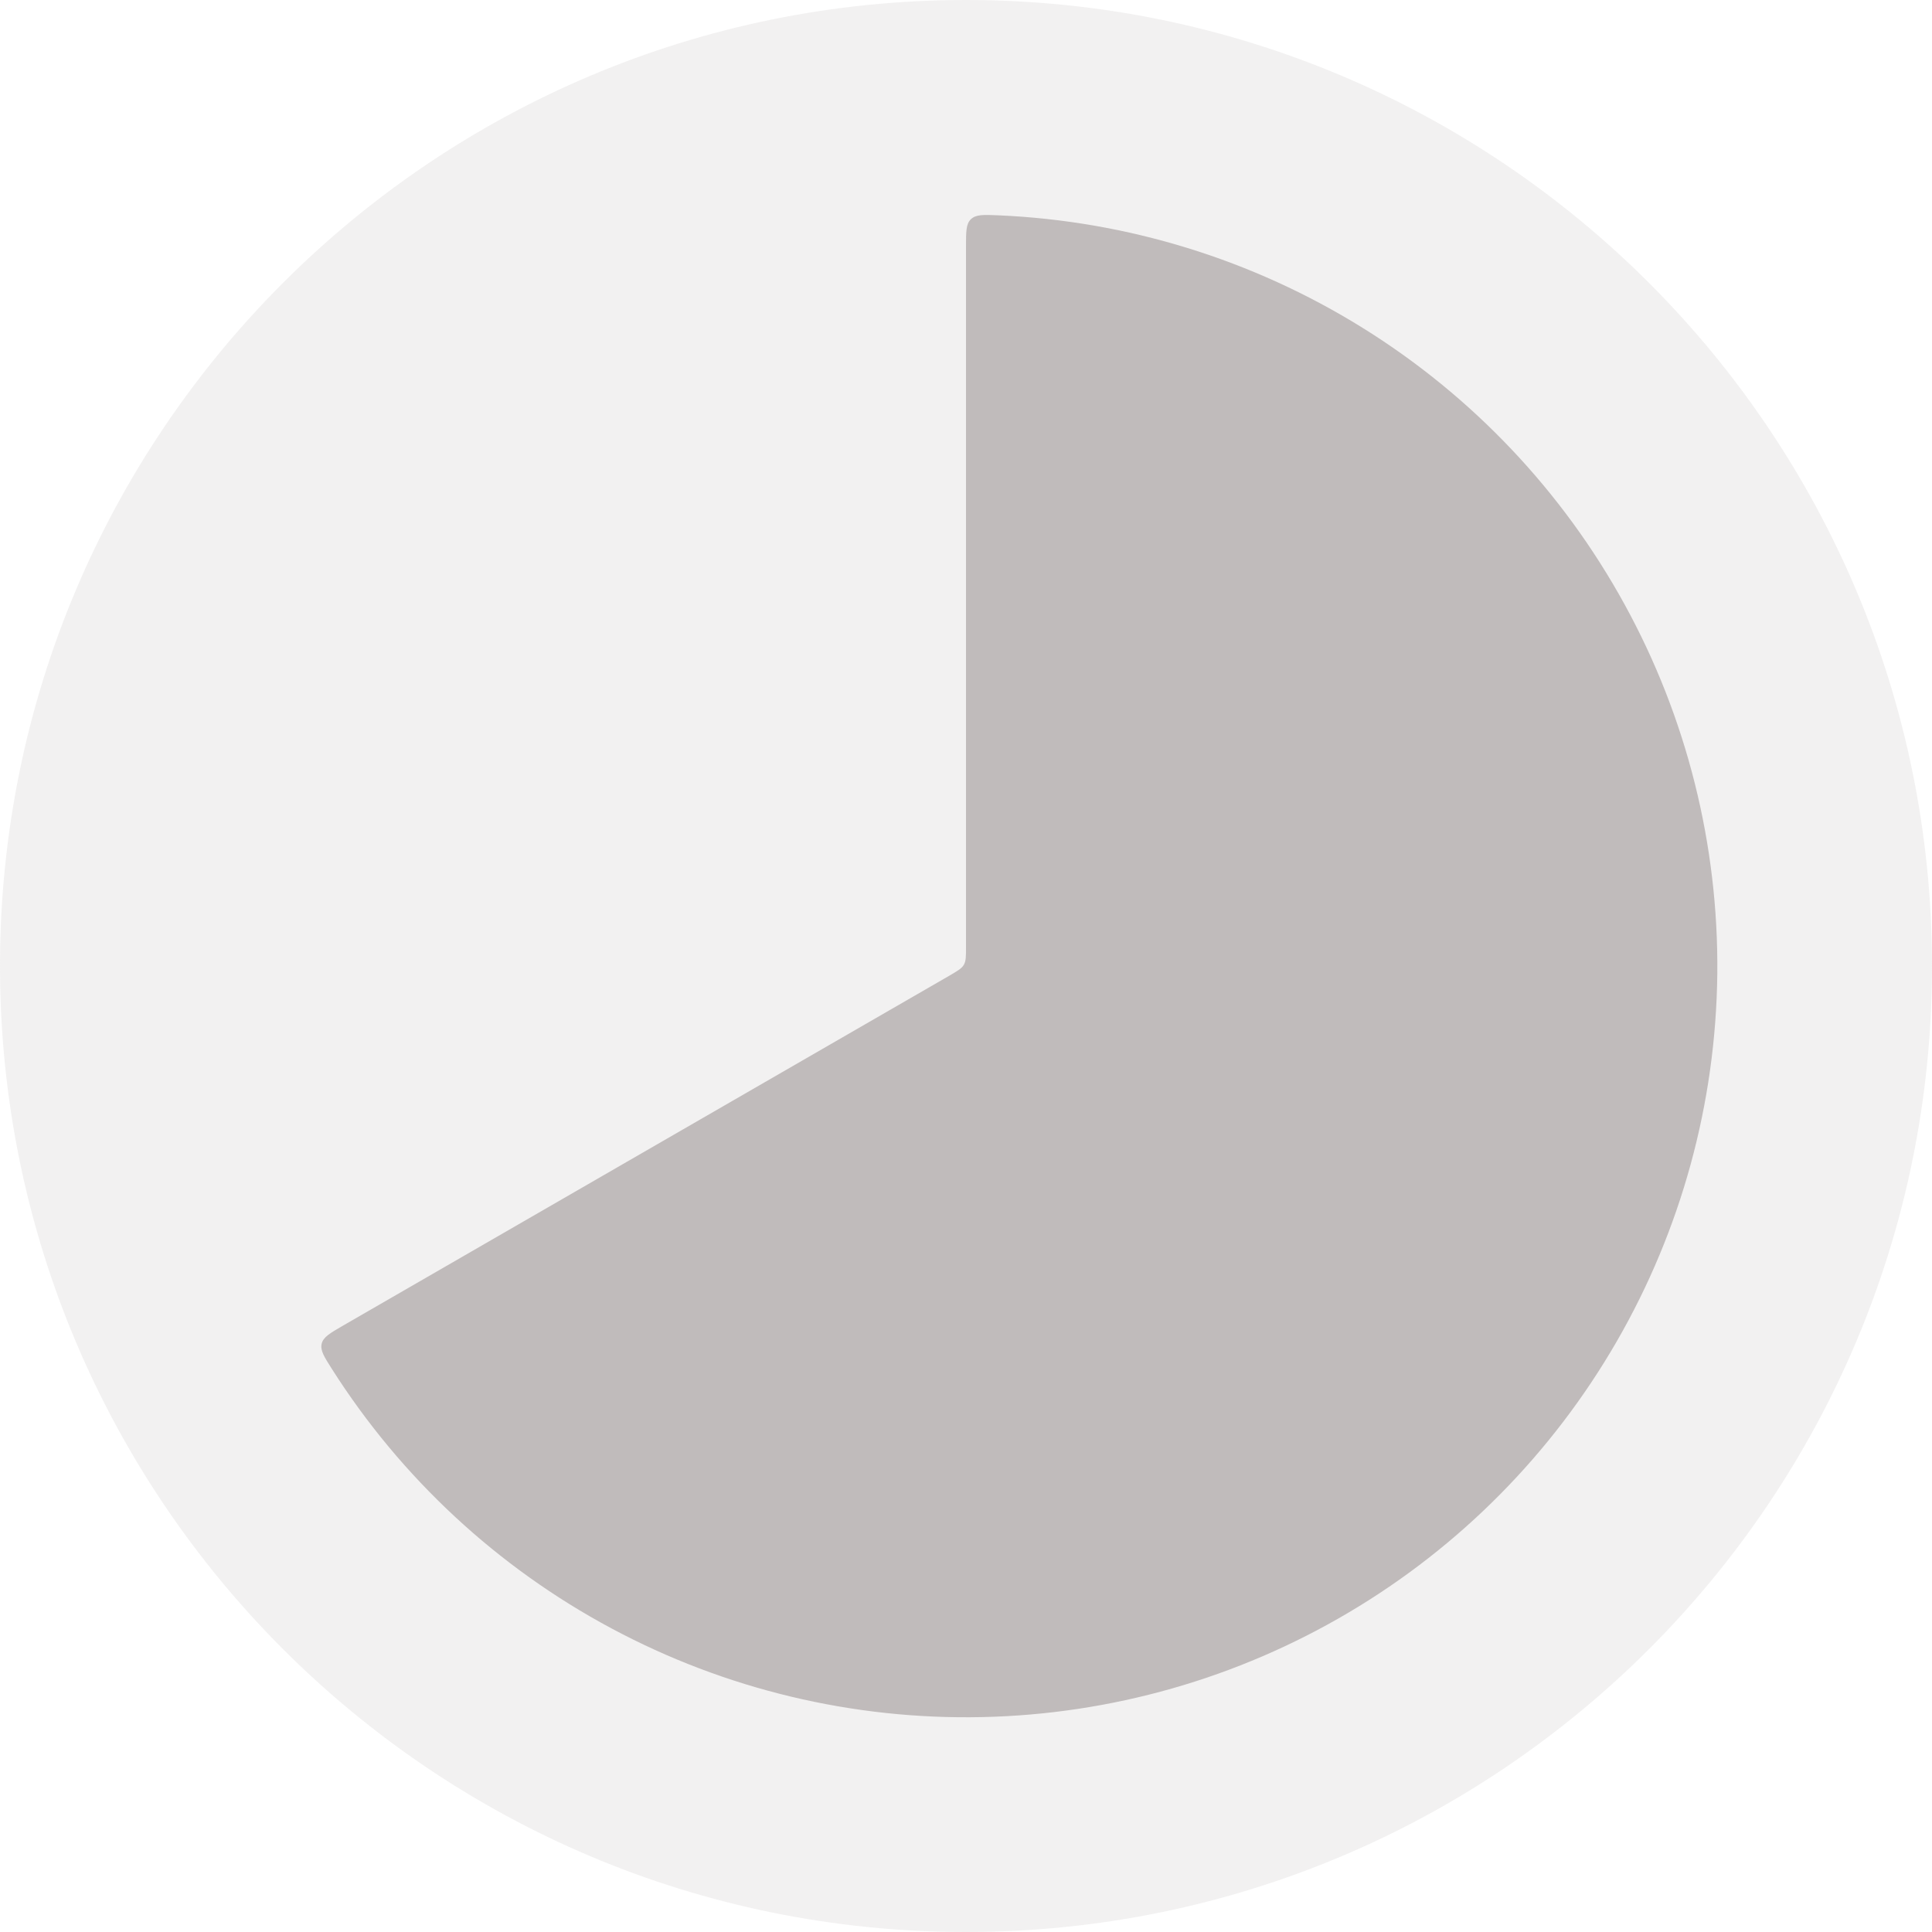
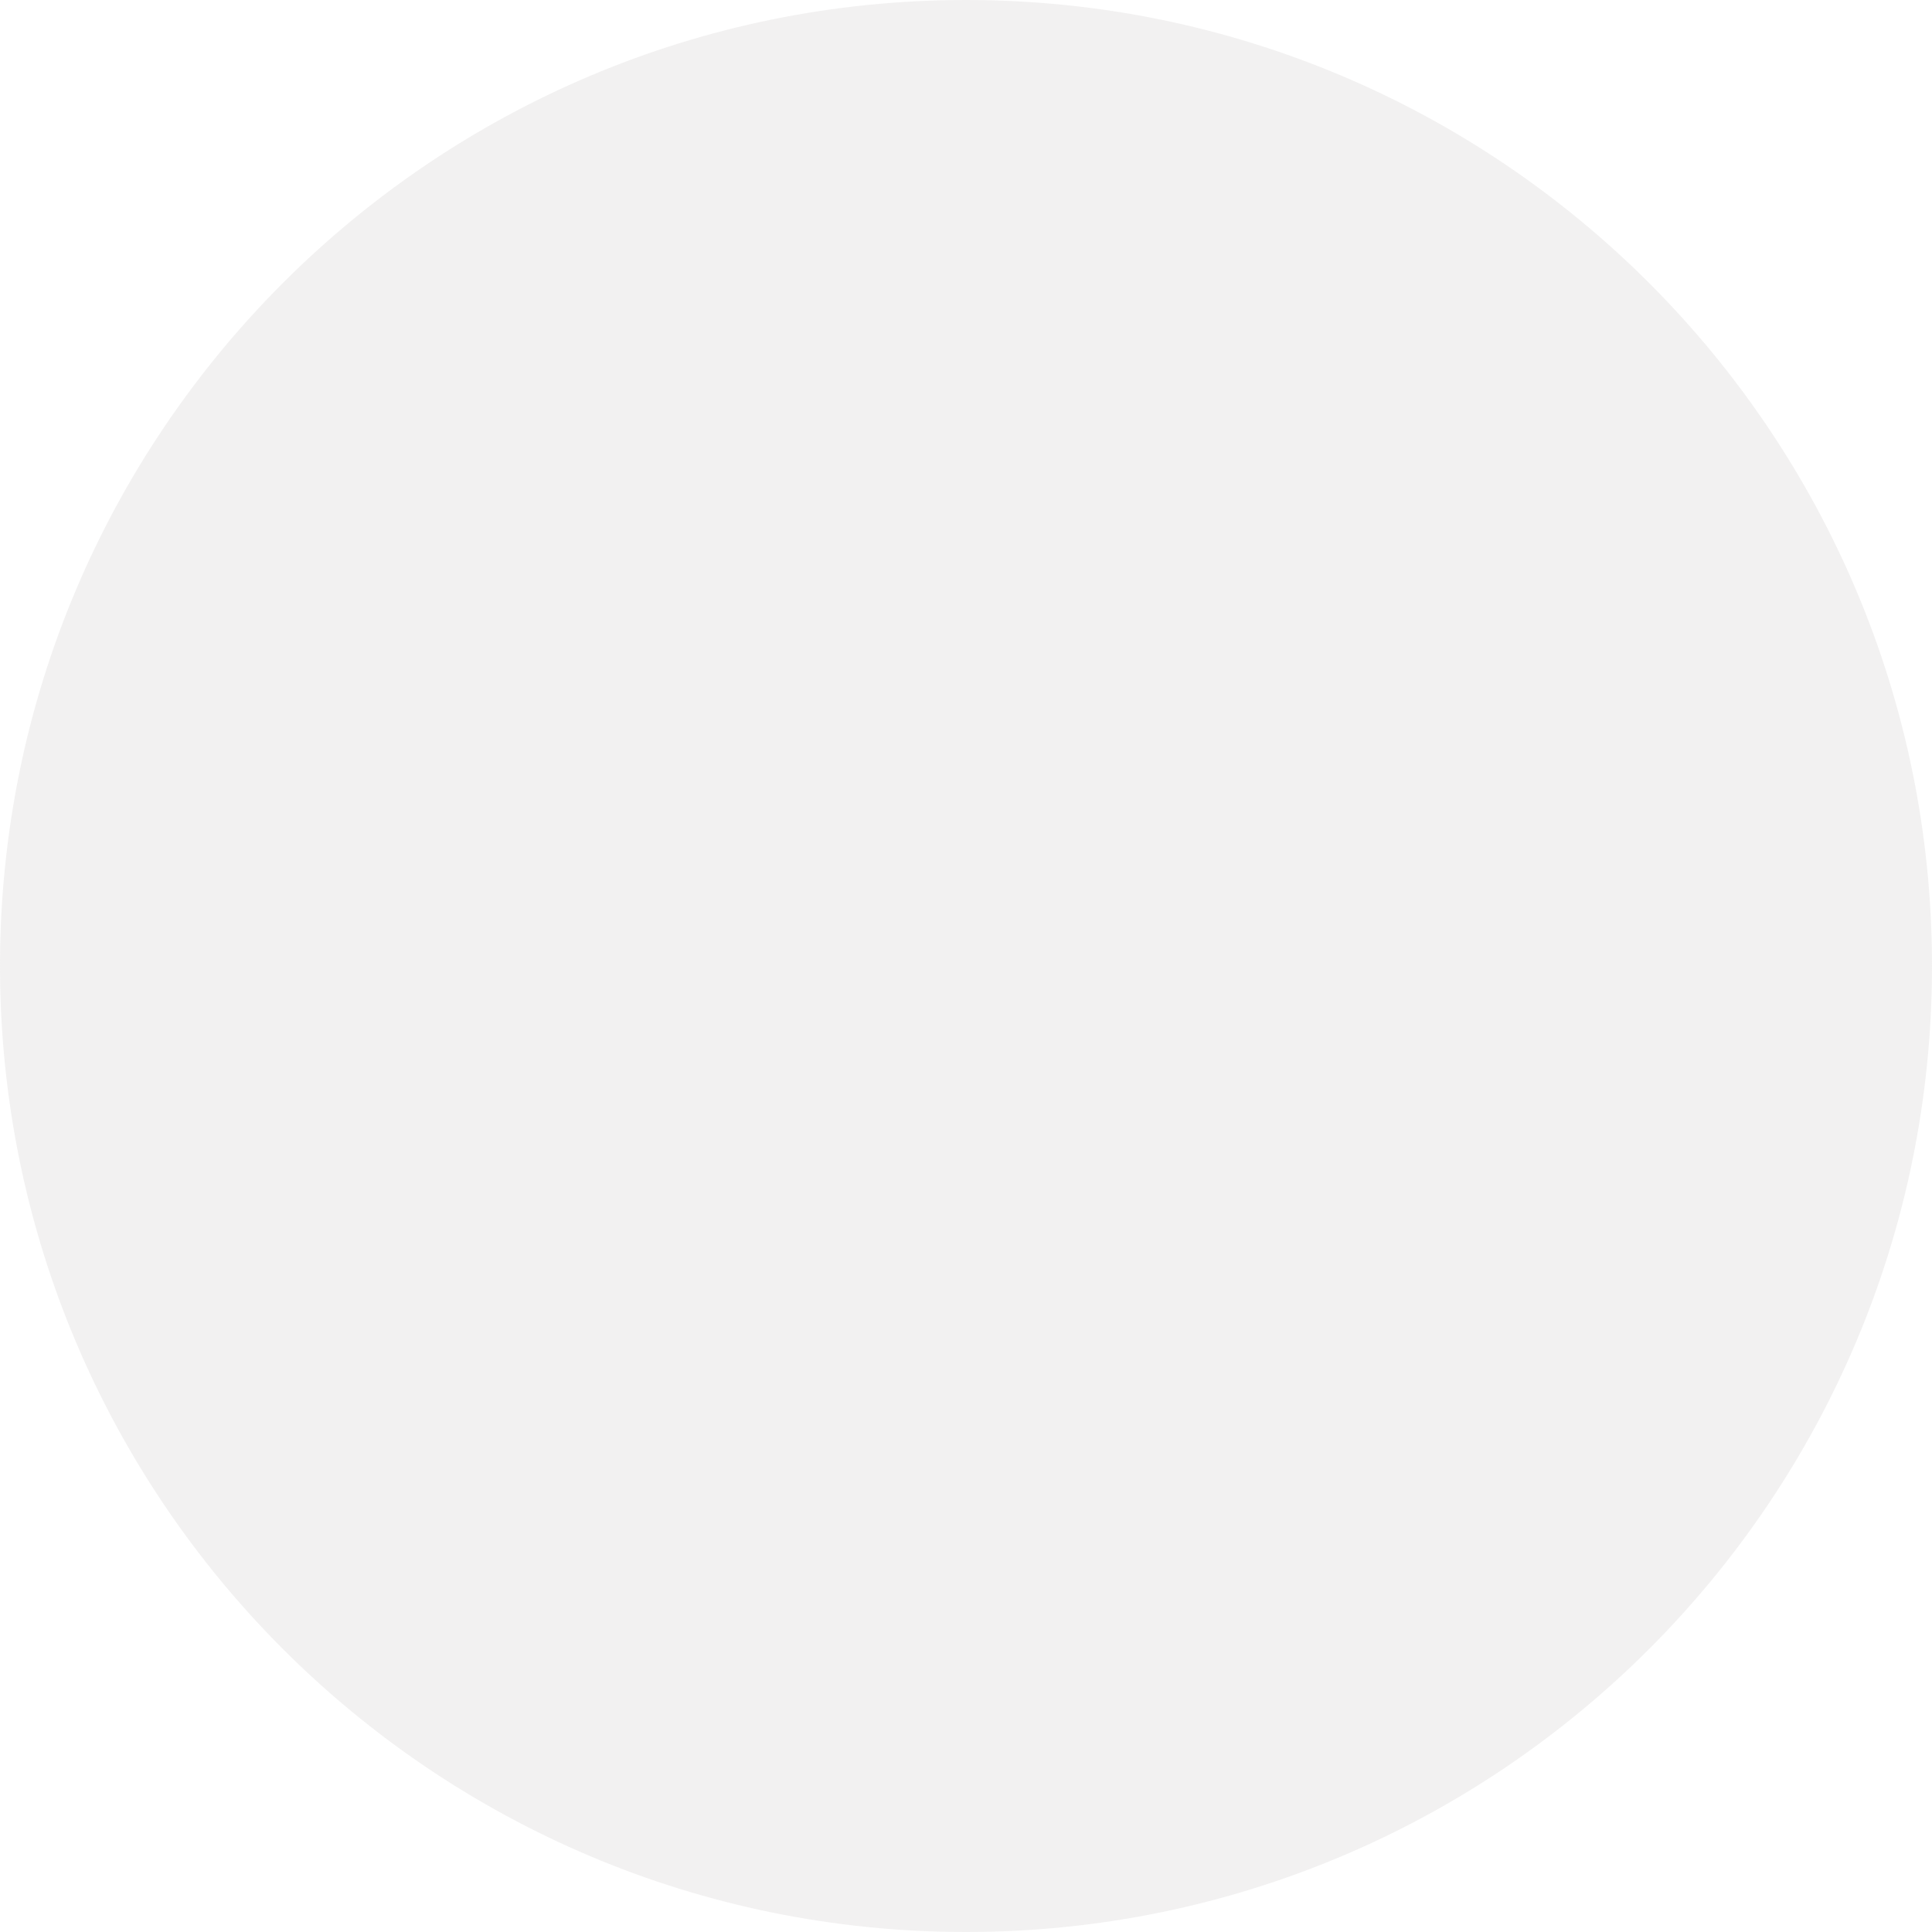
<svg xmlns="http://www.w3.org/2000/svg" width="38" height="38" viewBox="0 0 38 38" fill="none">
  <path d="M19 38C29.493 38 38 29.493 38 19C38 8.507 29.493 0 19 0C8.507 0 0 8.507 0 19C0 29.493 8.507 38 19 38Z" fill="#C0BBBB" fill-opacity="0.21" />
-   <path d="M19 4.856C19 4.554 19 4.404 19.097 4.311C19.195 4.218 19.342 4.222 19.634 4.235C22.172 4.344 24.639 5.105 26.797 6.446C28.955 7.786 30.731 9.66 31.953 11.887C33.176 14.113 33.804 16.618 33.777 19.158C33.749 21.698 33.068 24.188 31.797 26.388C30.527 28.588 28.711 30.424 26.525 31.717C24.339 33.011 21.856 33.719 19.316 33.773C16.776 33.828 14.265 33.227 12.026 32.028C9.786 30.829 7.893 29.073 6.53 26.929C6.374 26.684 6.296 26.56 6.327 26.429C6.359 26.298 6.49 26.222 6.749 26.072L18.684 19.184C18.838 19.093 18.916 19.049 18.958 18.975C19 18.903 19 18.812 19 18.635V4.856Z" fill="#C0BBBB" />
</svg>